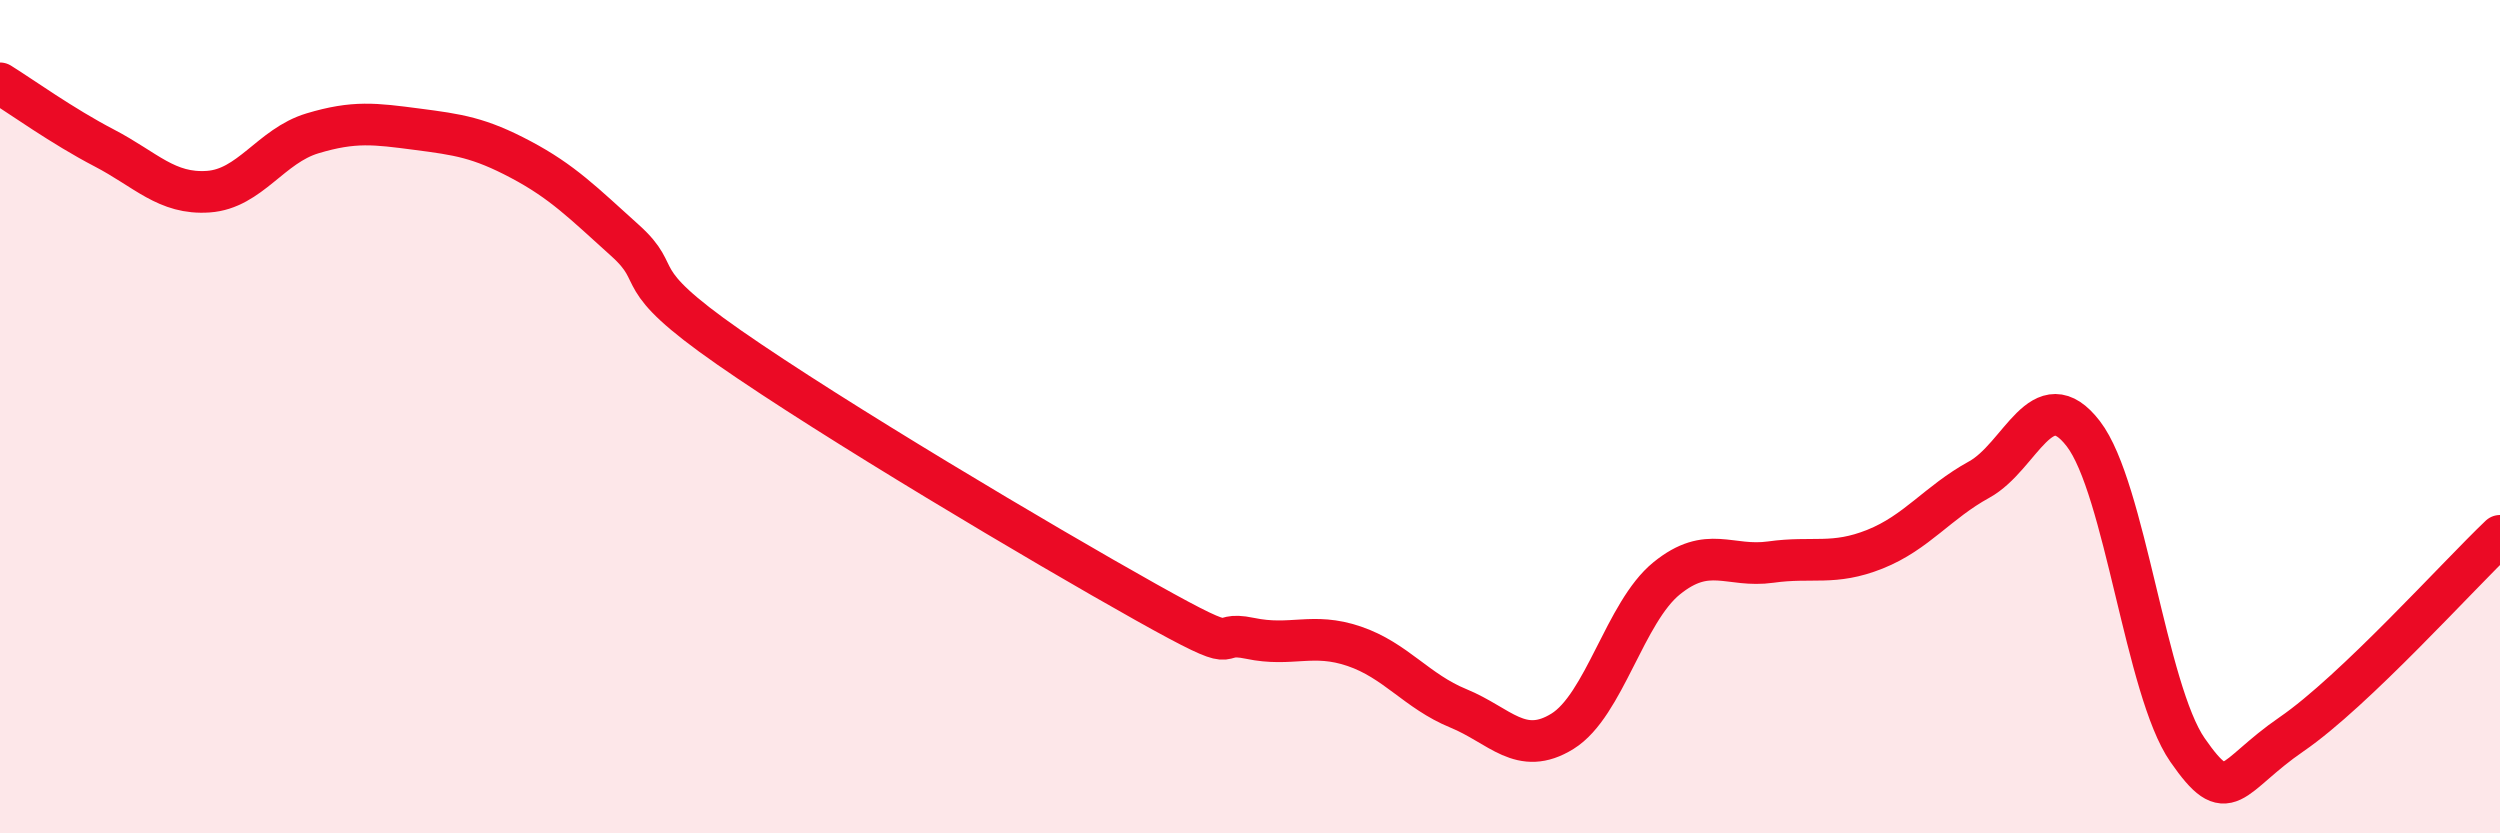
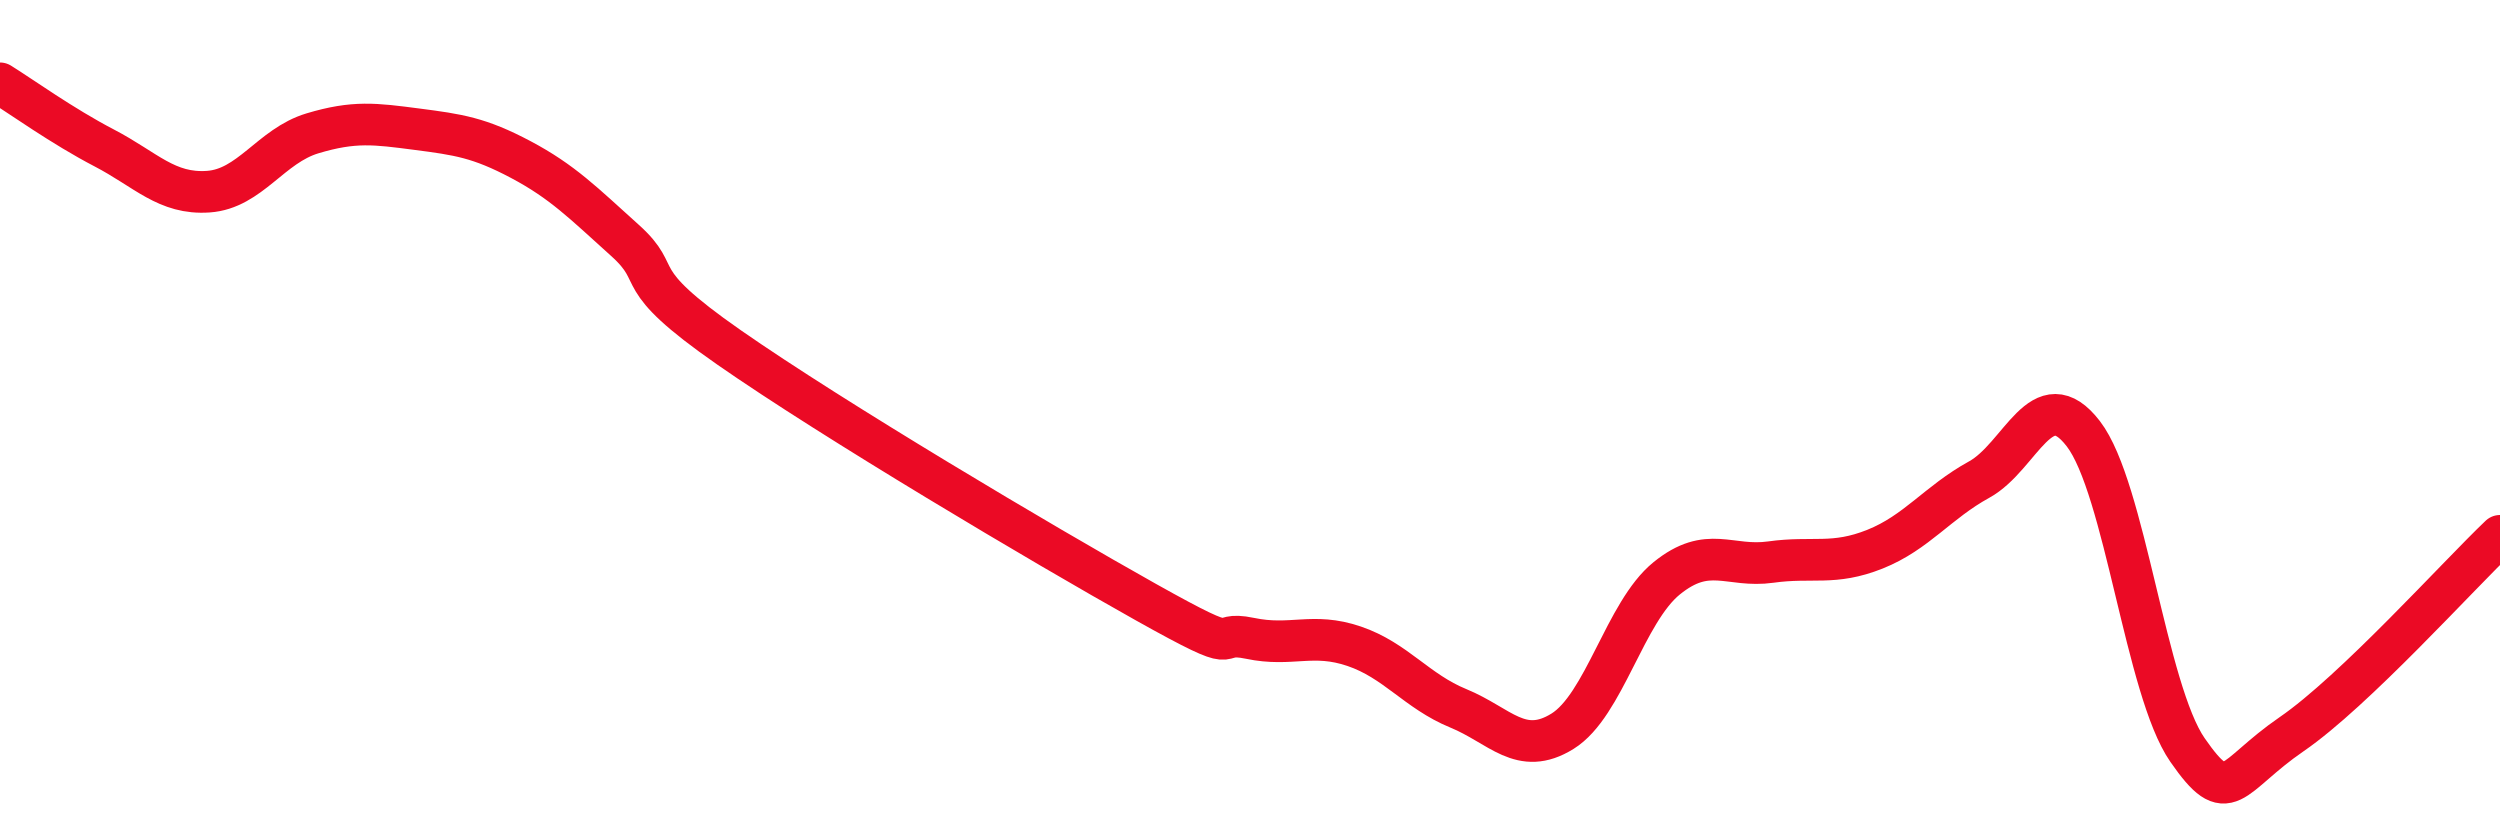
<svg xmlns="http://www.w3.org/2000/svg" width="60" height="20" viewBox="0 0 60 20">
-   <path d="M 0,2 C 0.5,2.31 1.5,3.03 2.5,3.55 C 3.5,4.07 4,4.67 5,4.6 C 6,4.53 6.5,3.5 7.5,3.2 C 8.5,2.9 9,2.97 10,3.1 C 11,3.23 11.5,3.3 12.5,3.83 C 13.5,4.36 14,4.87 15,5.77 C 16,6.67 15,6.6 17.5,8.34 C 20,10.08 25,13.05 27.5,14.45 C 30,15.85 29,15.11 30,15.32 C 31,15.53 31.5,15.17 32.5,15.51 C 33.5,15.85 34,16.59 35,17 C 36,17.41 36.5,18.17 37.5,17.55 C 38.5,16.93 39,14.69 40,13.88 C 41,13.07 41.5,13.63 42.5,13.49 C 43.5,13.35 44,13.58 45,13.18 C 46,12.78 46.5,12.06 47.5,11.51 C 48.5,10.96 49,9.11 50,10.41 C 51,11.71 51.5,16.56 52.5,18 C 53.5,19.44 53.5,18.65 55,17.62 C 56.5,16.59 59,13.81 60,12.86L60 20L0 20Z" fill="#EB0A25" opacity="0.1" stroke-linecap="round" stroke-linejoin="round" />
  <path d="M 0,2 C 0.5,2.31 1.5,3.03 2.5,3.55 C 3.5,4.07 4,4.67 5,4.6 C 6,4.53 6.5,3.5 7.5,3.2 C 8.5,2.9 9,2.97 10,3.1 C 11,3.23 11.5,3.3 12.5,3.83 C 13.5,4.36 14,4.87 15,5.77 C 16,6.67 15,6.6 17.5,8.34 C 20,10.08 25,13.05 27.5,14.45 C 30,15.85 29,15.11 30,15.32 C 31,15.53 31.5,15.17 32.5,15.51 C 33.5,15.85 34,16.59 35,17 C 36,17.41 36.5,18.17 37.5,17.55 C 38.5,16.93 39,14.69 40,13.88 C 41,13.07 41.5,13.63 42.5,13.49 C 43.5,13.35 44,13.58 45,13.18 C 46,12.78 46.5,12.06 47.5,11.51 C 48.5,10.96 49,9.11 50,10.41 C 51,11.71 51.5,16.56 52.5,18 C 53.5,19.44 53.5,18.65 55,17.62 C 56.5,16.59 59,13.81 60,12.86" stroke="#EB0A25" stroke-width="1" fill="none" stroke-linecap="round" stroke-linejoin="round" />
</svg>